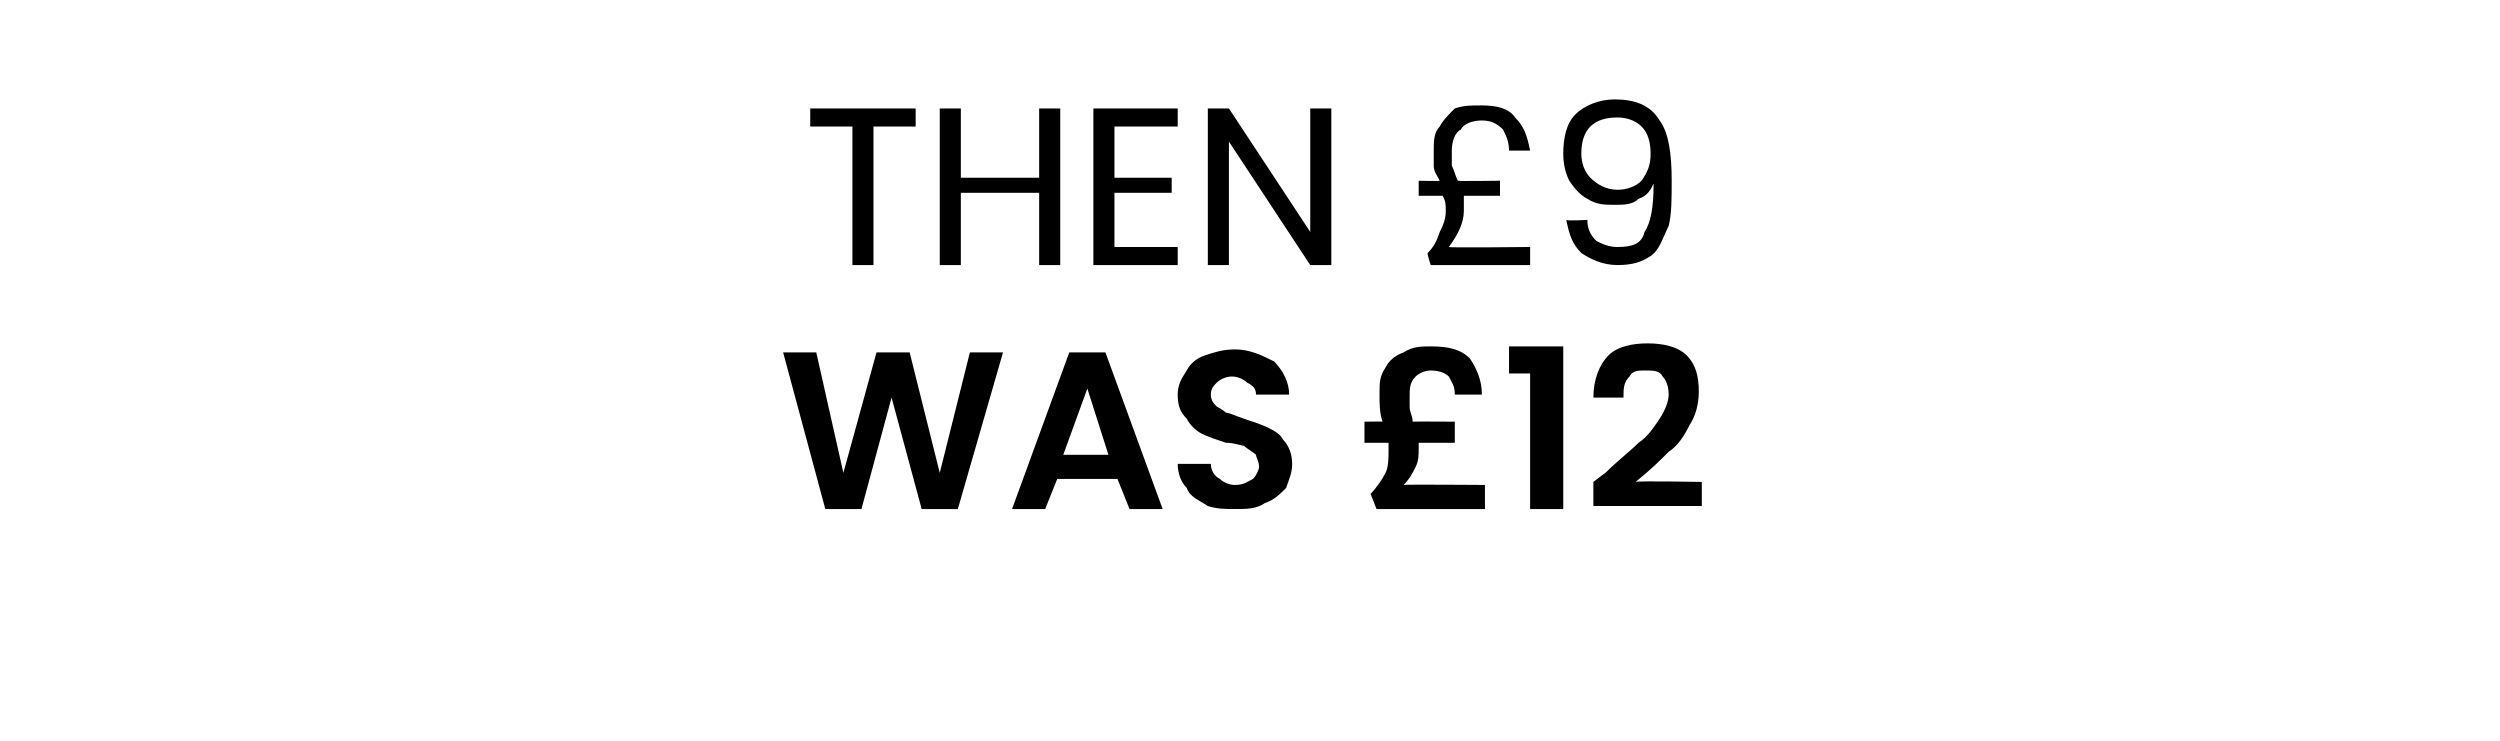
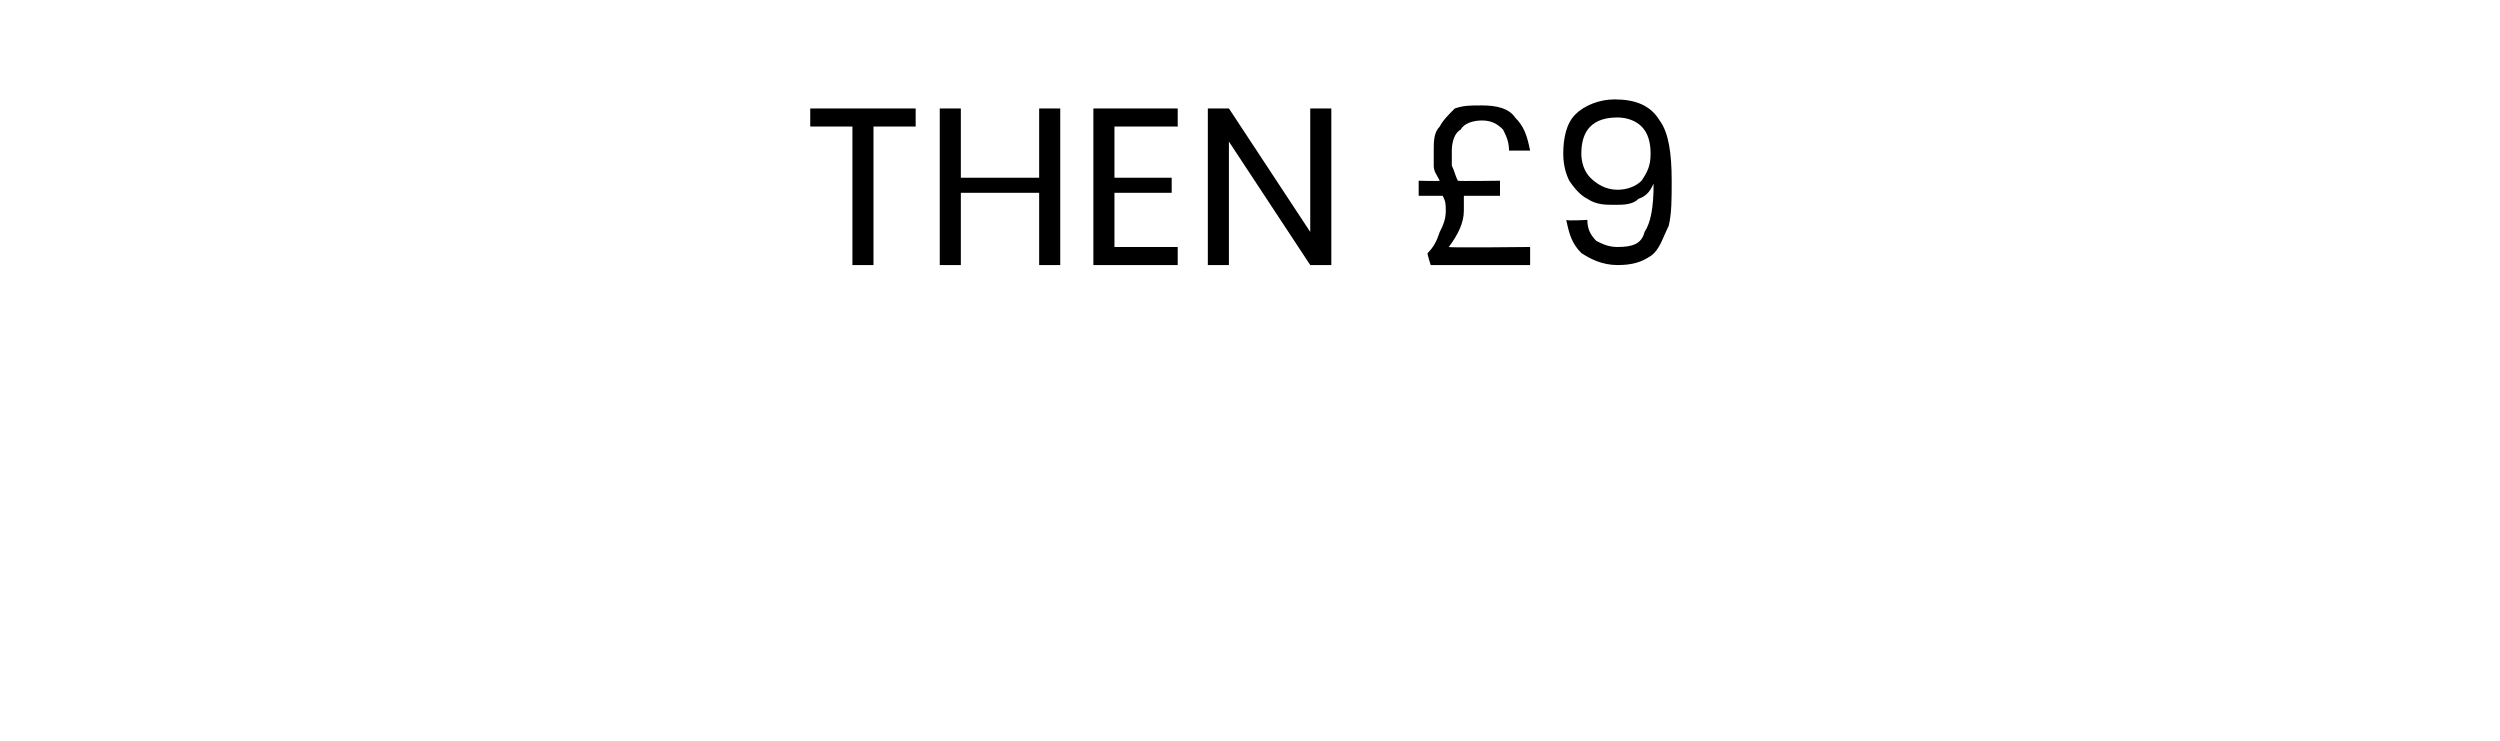
<svg xmlns="http://www.w3.org/2000/svg" version="1.1" width="83px" height="24.6px" viewBox="0 -1 83 24.6" style="top:-1px">
  <desc>THEN £9 WAS £12</desc>
  <defs />
  <g id="Polygon52440">
-     <path d="M 33.3 10.7 L 31.8 15.9 L 30.6 15.9 L 29.6 12.2 L 28.6 15.9 L 27.4 15.9 L 26 10.7 L 27.1 10.7 L 28 14.7 L 29.1 10.7 L 30.2 10.7 L 31.2 14.7 L 32.2 10.7 L 33.3 10.7 Z M 37.1 14.9 L 35.1 14.9 L 34.7 15.9 L 33.6 15.9 L 35.5 10.7 L 36.7 10.7 L 38.6 15.9 L 37.5 15.9 L 37.1 14.9 Z M 36.8 14.1 L 36.1 11.9 L 35.3 14.1 L 36.8 14.1 Z M 41 15.9 C 40.7 15.9 40.4 15.9 40.1 15.8 C 39.8 15.6 39.5 15.5 39.4 15.2 C 39.2 15 39.1 14.7 39.1 14.4 C 39.1 14.4 40.2 14.4 40.2 14.4 C 40.2 14.6 40.3 14.8 40.5 14.9 C 40.6 15 40.8 15.1 41 15.1 C 41.3 15.1 41.4 15 41.6 14.9 C 41.7 14.8 41.8 14.6 41.8 14.5 C 41.8 14.3 41.7 14.2 41.7 14.1 C 41.6 14 41.4 13.9 41.3 13.8 C 41.2 13.8 41 13.7 40.7 13.7 C 40.4 13.6 40.1 13.5 39.9 13.4 C 39.7 13.3 39.5 13.1 39.4 12.9 C 39.2 12.7 39.1 12.5 39.1 12.1 C 39.1 11.8 39.2 11.6 39.4 11.3 C 39.5 11.1 39.7 10.9 40 10.8 C 40.3 10.7 40.6 10.6 41 10.6 C 41.5 10.6 41.9 10.8 42.3 11 C 42.6 11.3 42.8 11.7 42.8 12.1 C 42.8 12.1 41.7 12.1 41.7 12.1 C 41.7 11.9 41.6 11.8 41.4 11.7 C 41.3 11.6 41.1 11.5 40.9 11.5 C 40.7 11.5 40.5 11.6 40.4 11.7 C 40.3 11.8 40.2 11.9 40.2 12.1 C 40.2 12.3 40.3 12.4 40.4 12.5 C 40.4 12.5 40.6 12.6 40.7 12.7 C 40.8 12.7 41 12.8 41.3 12.9 C 41.6 13 41.9 13.1 42.1 13.2 C 42.3 13.3 42.5 13.4 42.6 13.6 C 42.8 13.8 42.9 14.1 42.9 14.4 C 42.9 14.7 42.8 14.9 42.7 15.2 C 42.5 15.4 42.3 15.6 42 15.7 C 41.7 15.9 41.4 15.9 41 15.9 C 41 15.9 41 15.9 41 15.9 Z M 49.3 15.1 L 49.3 15.9 L 45.7 15.9 C 45.7 15.9 45.5 15.38 45.5 15.4 C 45.7 15.2 45.9 14.9 46 14.7 C 46.1 14.5 46.1 14.2 46.1 13.9 C 46.1 13.8 46.1 13.8 46.1 13.7 C 46.13 13.7 45.3 13.7 45.3 13.7 L 45.3 13 C 45.3 13 45.92 12.99 45.9 13 C 45.8 12.7 45.8 12.4 45.8 12.1 C 45.8 11.7 45.8 11.5 46 11.2 C 46.1 11 46.3 10.8 46.6 10.7 C 46.9 10.5 47.2 10.5 47.5 10.5 C 48.1 10.5 48.5 10.6 48.8 10.9 C 49 11.2 49.2 11.6 49.2 12.1 C 49.2 12.1 48.3 12.1 48.3 12.1 C 48.3 11.8 48.2 11.7 48.1 11.5 C 48 11.4 47.8 11.3 47.5 11.3 C 47.3 11.3 47.1 11.4 47 11.5 C 46.8 11.7 46.8 11.9 46.8 12.2 C 46.8 12.3 46.8 12.4 46.8 12.5 C 46.8 12.7 46.9 12.8 46.9 13 C 46.93 12.99 48.3 13 48.3 13 L 48.3 13.7 C 48.3 13.7 47.11 13.7 47.1 13.7 C 47.1 13.8 47.1 13.8 47.1 13.9 C 47.1 14.1 47.1 14.3 47 14.5 C 46.9 14.7 46.8 14.9 46.6 15.1 C 46.63 15.08 49.3 15.1 49.3 15.1 Z M 50.1 11.4 L 50.1 10.5 L 51.9 10.5 L 51.9 15.9 L 50.8 15.9 L 50.8 11.4 L 50.1 11.4 Z M 53.3 14.7 C 53.7 14.3 54.1 14 54.4 13.7 C 54.7 13.5 54.9 13.2 55.1 12.9 C 55.3 12.6 55.4 12.3 55.4 12.1 C 55.4 11.8 55.3 11.6 55.2 11.5 C 55.1 11.3 54.9 11.3 54.6 11.3 C 54.4 11.3 54.2 11.3 54.1 11.5 C 53.9 11.7 53.9 11.9 53.9 12.2 C 53.9 12.2 52.9 12.2 52.9 12.2 C 52.9 11.6 53.1 11.1 53.4 10.8 C 53.7 10.5 54.2 10.4 54.7 10.4 C 55.2 10.4 55.7 10.5 56 10.8 C 56.3 11.1 56.4 11.5 56.4 12 C 56.4 12.4 56.3 12.8 56.1 13.1 C 55.9 13.5 55.7 13.8 55.4 14 C 55.1 14.3 54.8 14.6 54.3 15 C 54.35 14.96 56.5 15 56.5 15 L 56.5 15.8 L 52.9 15.8 L 52.9 15 C 52.9 15 53.26 14.72 53.3 14.7 Z " stroke="none" fill="#000" />
-   </g>
+     </g>
  <g id="Polygon52439">
    <path d="M 30.4 2.6 L 30.4 3.2 L 29 3.2 L 29 7.8 L 28.3 7.8 L 28.3 3.2 L 26.9 3.2 L 26.9 2.6 L 30.4 2.6 Z M 35.2 2.6 L 35.2 7.8 L 34.5 7.8 L 34.5 5.4 L 31.9 5.4 L 31.9 7.8 L 31.2 7.8 L 31.2 2.6 L 31.9 2.6 L 31.9 4.9 L 34.5 4.9 L 34.5 2.6 L 35.2 2.6 Z M 37 3.2 L 37 4.9 L 38.9 4.9 L 38.9 5.4 L 37 5.4 L 37 7.2 L 39.1 7.2 L 39.1 7.8 L 36.3 7.8 L 36.3 2.6 L 39.1 2.6 L 39.1 3.2 L 37 3.2 Z M 44.2 7.8 L 43.5 7.8 L 40.8 3.7 L 40.8 7.8 L 40.1 7.8 L 40.1 2.6 L 40.8 2.6 L 43.5 6.7 L 43.5 2.6 L 44.2 2.6 L 44.2 7.8 Z M 50.8 7.2 L 50.8 7.8 L 47.5 7.8 C 47.5 7.8 47.37 7.41 47.4 7.4 C 47.6 7.2 47.7 7 47.8 6.7 C 47.9 6.5 48 6.3 48 6 C 48 5.8 48 5.7 47.9 5.5 C 47.91 5.5 47.1 5.5 47.1 5.5 L 47.1 5 C 47.1 5 47.75 5.02 47.8 5 C 47.7 4.8 47.6 4.7 47.6 4.5 C 47.6 4.4 47.6 4.2 47.6 4 C 47.6 3.7 47.6 3.4 47.8 3.2 C 47.9 3 48.1 2.8 48.3 2.6 C 48.6 2.5 48.8 2.5 49.2 2.5 C 49.7 2.5 50.1 2.6 50.3 2.9 C 50.6 3.2 50.7 3.5 50.8 4 C 50.8 4 50.1 4 50.1 4 C 50.1 3.7 50 3.5 49.9 3.3 C 49.7 3.1 49.5 3 49.2 3 C 48.9 3 48.6 3.1 48.5 3.3 C 48.3 3.4 48.2 3.7 48.2 4 C 48.2 4.2 48.2 4.4 48.2 4.5 C 48.3 4.7 48.3 4.8 48.4 5 C 48.4 5.02 49.8 5 49.8 5 L 49.8 5.5 C 49.8 5.5 48.55 5.5 48.6 5.5 C 48.6 5.7 48.6 5.8 48.6 6 C 48.6 6.4 48.4 6.8 48.1 7.2 C 48.09 7.23 50.8 7.2 50.8 7.2 Z M 52.7 6.3 C 52.7 6.6 52.8 6.8 53 7 C 53.2 7.1 53.4 7.2 53.7 7.2 C 54.2 7.2 54.5 7.1 54.6 6.7 C 54.8 6.4 54.9 5.9 54.9 5.1 C 54.8 5.3 54.7 5.5 54.4 5.6 C 54.2 5.8 53.9 5.8 53.6 5.8 C 53.3 5.8 53 5.8 52.7 5.6 C 52.5 5.5 52.3 5.3 52.1 5 C 52 4.8 51.9 4.5 51.9 4.1 C 51.9 3.6 52 3.1 52.3 2.8 C 52.6 2.5 53.1 2.3 53.6 2.3 C 54.3 2.3 54.8 2.5 55.1 3 C 55.4 3.4 55.5 4.1 55.5 5 C 55.5 5.6 55.5 6.1 55.4 6.5 C 55.2 6.9 55.1 7.3 54.8 7.5 C 54.5 7.7 54.2 7.8 53.7 7.8 C 53.2 7.8 52.8 7.6 52.5 7.4 C 52.2 7.1 52.1 6.8 52 6.3 C 52.05 6.34 52.7 6.3 52.7 6.3 C 52.7 6.3 52.67 6.34 52.7 6.3 Z M 53.7 5.3 C 54 5.3 54.3 5.2 54.5 5 C 54.7 4.7 54.8 4.5 54.8 4.1 C 54.8 3.7 54.7 3.4 54.5 3.2 C 54.3 3 54 2.9 53.7 2.9 C 53.3 2.9 53 3 52.8 3.2 C 52.6 3.4 52.5 3.7 52.5 4.1 C 52.5 4.4 52.6 4.7 52.8 4.9 C 53 5.1 53.3 5.3 53.7 5.3 C 53.7 5.3 53.7 5.3 53.7 5.3 Z " stroke="none" fill="#000" />
  </g>
</svg>